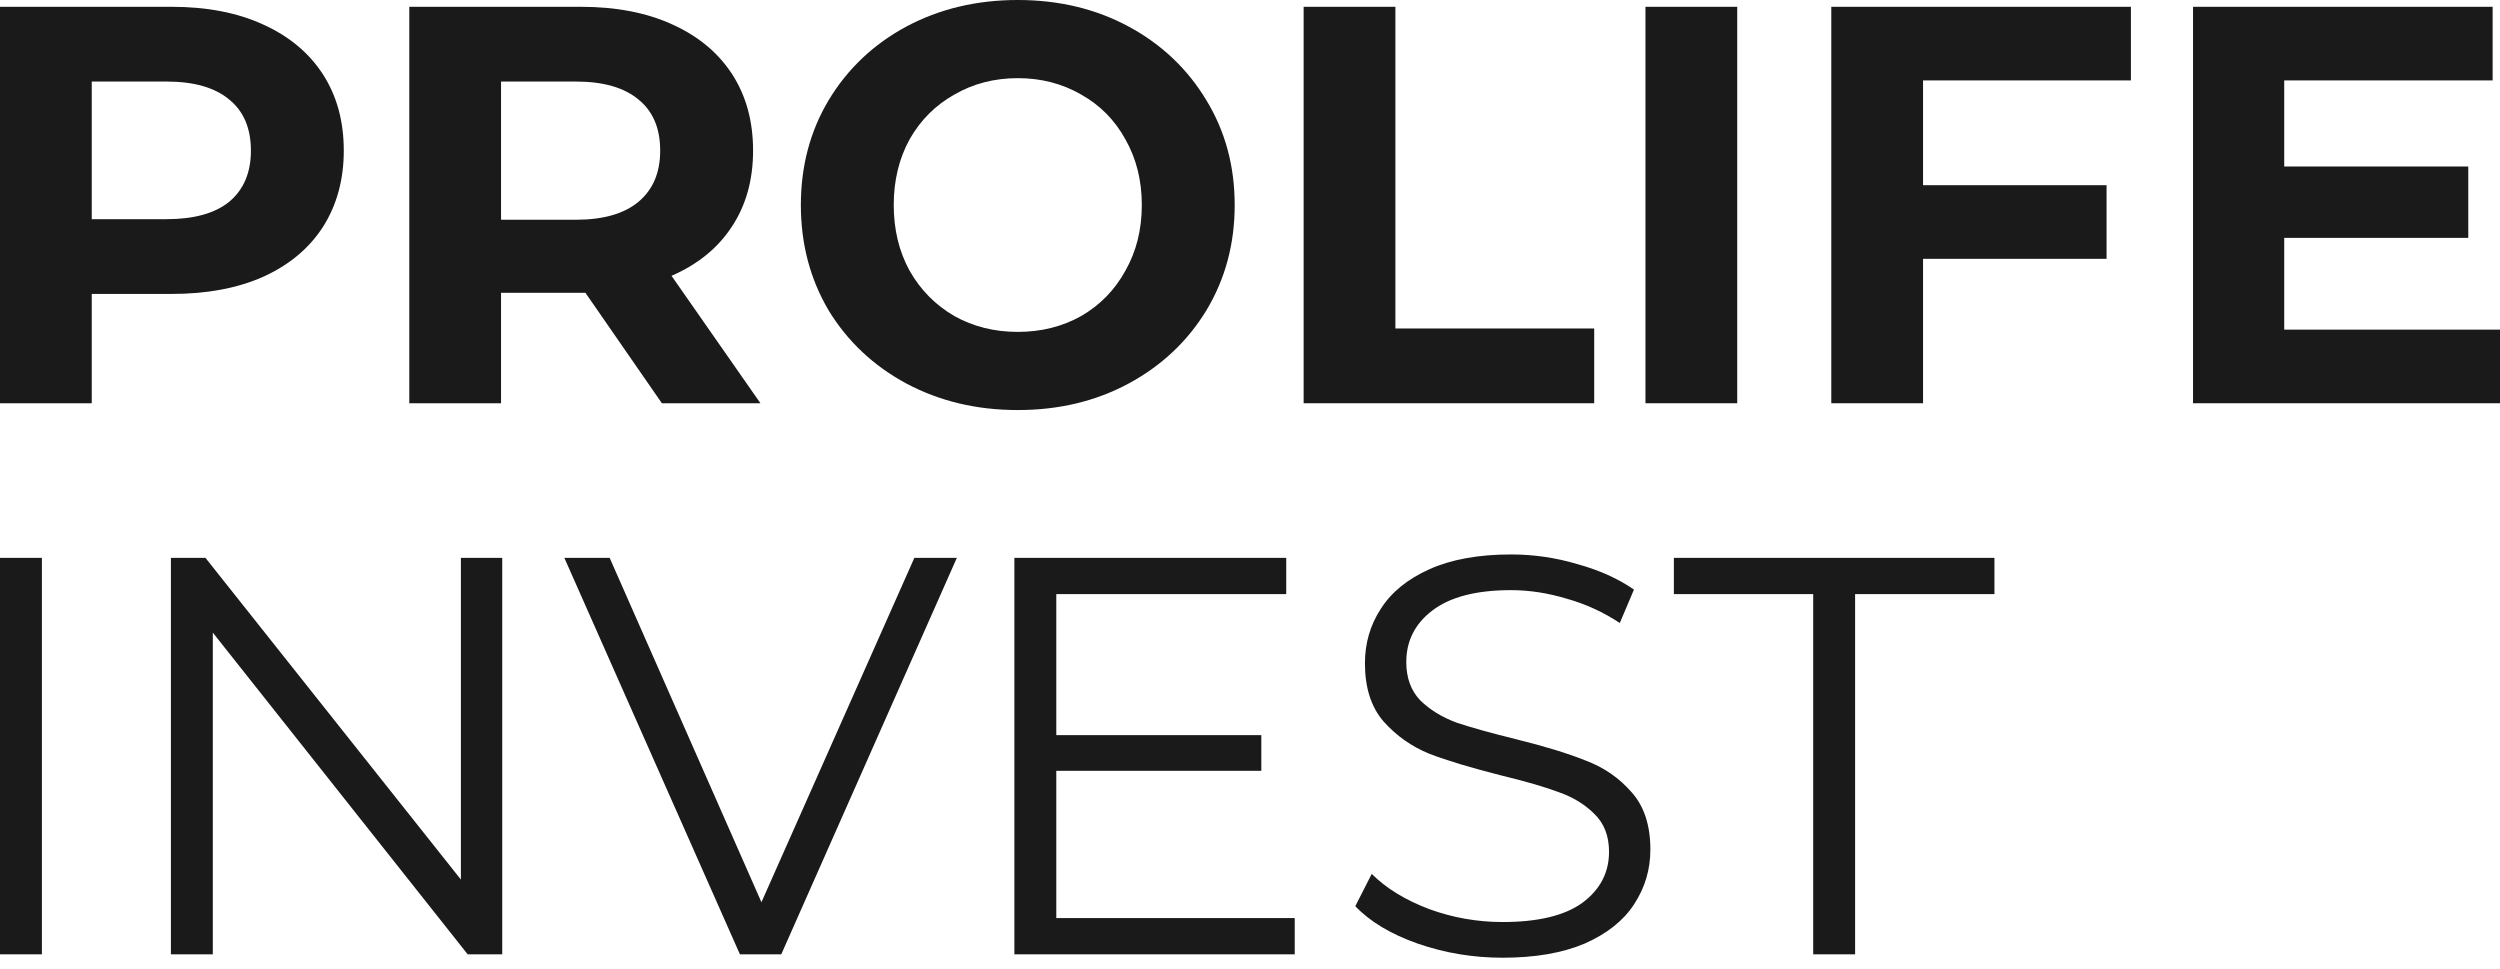
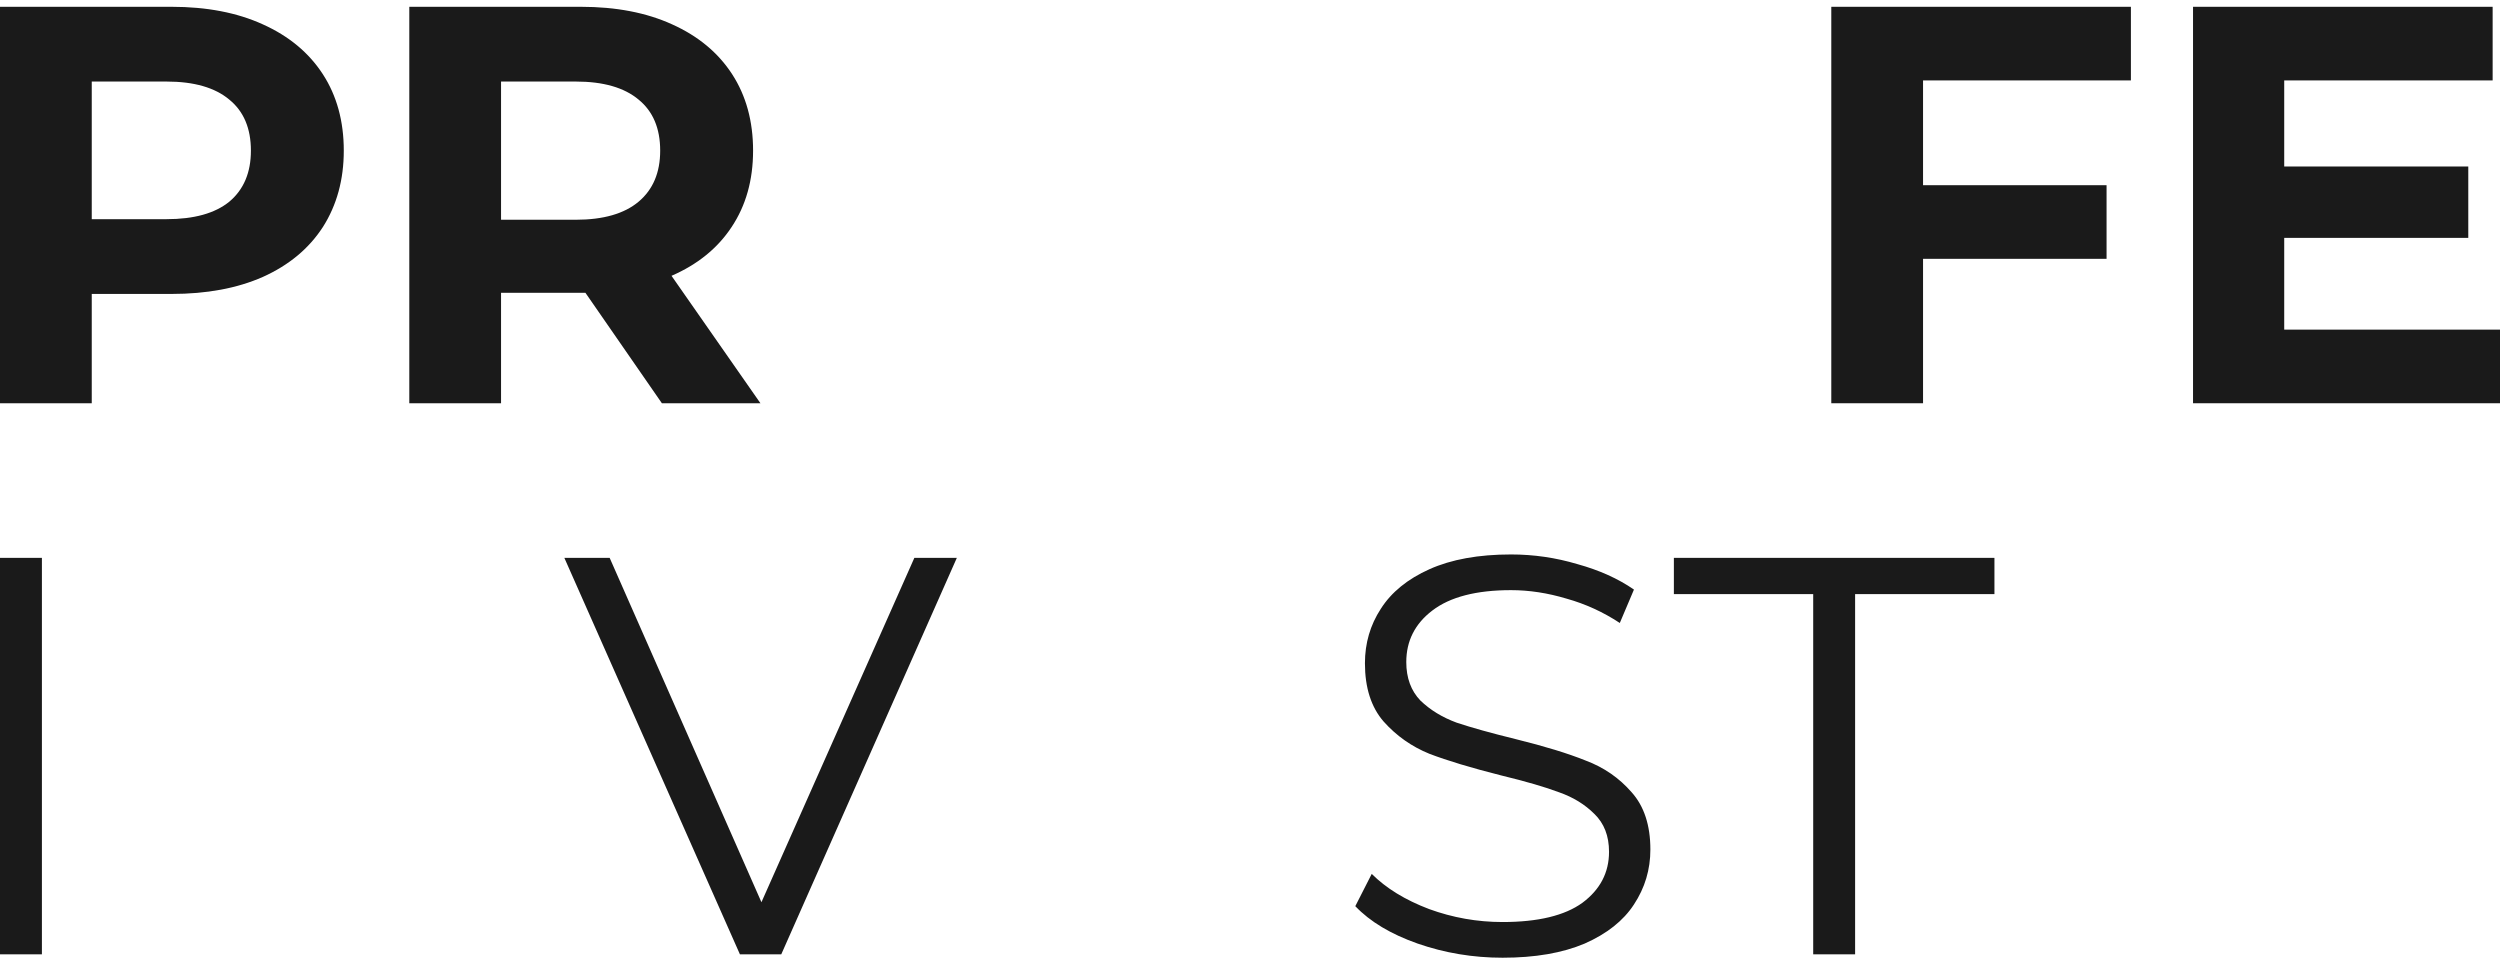
<svg xmlns="http://www.w3.org/2000/svg" width="160" height="62" viewBox="0 0 160 62" fill="none">
  <path d="M160 21.096V25.808H140.354V0.435H159.529V5.147H146.19V10.656H157.97V15.224H146.19V21.096H160Z" fill="#1A1A1A" />
  <path d="M123.075 5.147V11.853H134.82V16.565H123.075V25.808H117.203V0.435H136.378V5.147H123.075Z" fill="#1A1A1A" />
-   <path d="M105.31 0.435H111.182V25.808H105.31V0.435Z" fill="#1A1A1A" />
-   <path d="M83.433 0.435H89.306V21.023H102.029V25.808H83.433V0.435Z" fill="#1A1A1A" />
-   <path d="M65.137 26.243C62.503 26.243 60.123 25.675 57.997 24.54C55.894 23.404 54.239 21.845 53.031 19.864C51.847 17.858 51.255 15.611 51.255 13.122C51.255 10.633 51.847 8.397 53.031 6.416C54.239 4.41 55.894 2.839 57.997 1.704C60.123 0.568 62.503 0 65.137 0C67.771 0 70.14 0.568 72.242 1.704C74.344 2.839 76 4.41 77.208 6.416C78.416 8.397 79.02 10.633 79.02 13.122C79.02 15.611 78.416 17.858 77.208 19.864C76 21.845 74.344 23.404 72.242 24.54C70.14 25.675 67.771 26.243 65.137 26.243ZM65.137 21.241C66.636 21.241 67.989 20.903 69.197 20.226C70.405 19.525 71.348 18.559 72.025 17.326C72.725 16.094 73.076 14.692 73.076 13.122C73.076 11.551 72.725 10.149 72.025 8.917C71.348 7.685 70.405 6.73 69.197 6.053C67.989 5.353 66.636 5.002 65.137 5.002C63.639 5.002 62.286 5.353 61.078 6.053C59.869 6.73 58.915 7.685 58.214 8.917C57.538 10.149 57.199 11.551 57.199 13.122C57.199 14.692 57.538 16.094 58.214 17.326C58.915 18.559 59.869 19.525 61.078 20.226C62.286 20.903 63.639 21.241 65.137 21.241Z" fill="#1A1A1A" />
  <path d="M42.361 25.808L37.468 18.74H37.178H32.067V25.808H26.195V0.435H37.178C39.425 0.435 41.37 0.809 43.014 1.558C44.681 2.307 45.962 3.371 46.856 4.748C47.75 6.125 48.197 7.757 48.197 9.641C48.197 11.526 47.738 13.158 46.82 14.535C45.925 15.888 44.645 16.927 42.977 17.652L48.668 25.808H42.361ZM42.252 9.641C42.252 8.216 41.793 7.128 40.875 6.379C39.957 5.606 38.615 5.219 36.852 5.219H32.067V14.064H36.852C38.615 14.064 39.957 13.677 40.875 12.904C41.793 12.13 42.252 11.043 42.252 9.641Z" fill="#1A1A1A" />
  <path d="M10.983 0.435C13.23 0.435 15.176 0.809 16.819 1.558C18.486 2.307 19.767 3.371 20.661 4.748C21.555 6.125 22.002 7.757 22.002 9.641C22.002 11.502 21.555 13.133 20.661 14.535C19.767 15.912 18.486 16.976 16.819 17.725C15.176 18.45 13.23 18.812 10.983 18.812H5.872V25.808H0V0.435H10.983ZM10.657 14.027C12.421 14.027 13.762 13.653 14.68 12.904C15.599 12.13 16.058 11.043 16.058 9.641C16.058 8.216 15.599 7.128 14.68 6.379C13.762 5.606 12.421 5.219 10.657 5.219H5.872V14.027H10.657Z" fill="#1A1A1A" />
  <path d="M116.045 38.023H107.128V35.703H127.644V38.023H118.727V61.077H116.045V38.023Z" fill="#1A1A1A" />
  <path d="M96.164 61.294C94.279 61.294 92.466 60.992 90.727 60.388C89.011 59.783 87.682 58.986 86.739 57.995L87.791 55.929C88.709 56.847 89.929 57.596 91.452 58.176C92.974 58.732 94.545 59.01 96.164 59.01C98.435 59.01 100.139 58.599 101.275 57.778C102.41 56.932 102.978 55.844 102.978 54.515C102.978 53.501 102.664 52.691 102.036 52.087C101.432 51.483 100.683 51.023 99.789 50.709C98.894 50.371 97.65 50.009 96.055 49.622C94.146 49.139 92.624 48.679 91.488 48.245C90.352 47.785 89.373 47.097 88.552 46.178C87.754 45.26 87.356 44.016 87.356 42.445C87.356 41.164 87.694 40.004 88.371 38.965C89.047 37.902 90.086 37.056 91.488 36.428C92.889 35.8 94.629 35.485 96.707 35.485C98.157 35.485 99.571 35.691 100.948 36.102C102.35 36.488 103.558 37.032 104.573 37.733L103.667 39.871C102.604 39.17 101.468 38.651 100.26 38.313C99.052 37.95 97.867 37.769 96.707 37.769C94.484 37.769 92.805 38.204 91.669 39.074C90.558 39.92 90.002 41.019 90.002 42.372C90.002 43.387 90.304 44.209 90.908 44.837C91.536 45.441 92.309 45.913 93.228 46.251C94.17 46.565 95.427 46.916 96.998 47.302C98.858 47.761 100.356 48.22 101.492 48.679C102.652 49.114 103.631 49.791 104.428 50.709C105.226 51.603 105.624 52.824 105.624 54.37C105.624 55.651 105.274 56.823 104.573 57.886C103.897 58.925 102.845 59.759 101.42 60.388C99.994 60.992 98.242 61.294 96.164 61.294Z" fill="#1A1A1A" />
-   <path d="M82.863 58.757V61.077H64.92V35.703H82.319V38.023H67.603V47.049H80.724V49.332H67.603V58.757H82.863Z" fill="#1A1A1A" />
  <path d="M61.238 35.703L50.001 61.077H47.355L36.118 35.703H39.018L48.732 57.742L58.519 35.703H61.238Z" fill="#1A1A1A" />
-   <path d="M32.143 35.703V61.077H29.932L13.62 40.488V61.077H10.938V35.703H13.149L29.497 56.292V35.703H32.143Z" fill="#1A1A1A" />
  <path d="M0 35.703H2.682V61.077H0V35.703Z" fill="#1A1A1A" />
</svg>